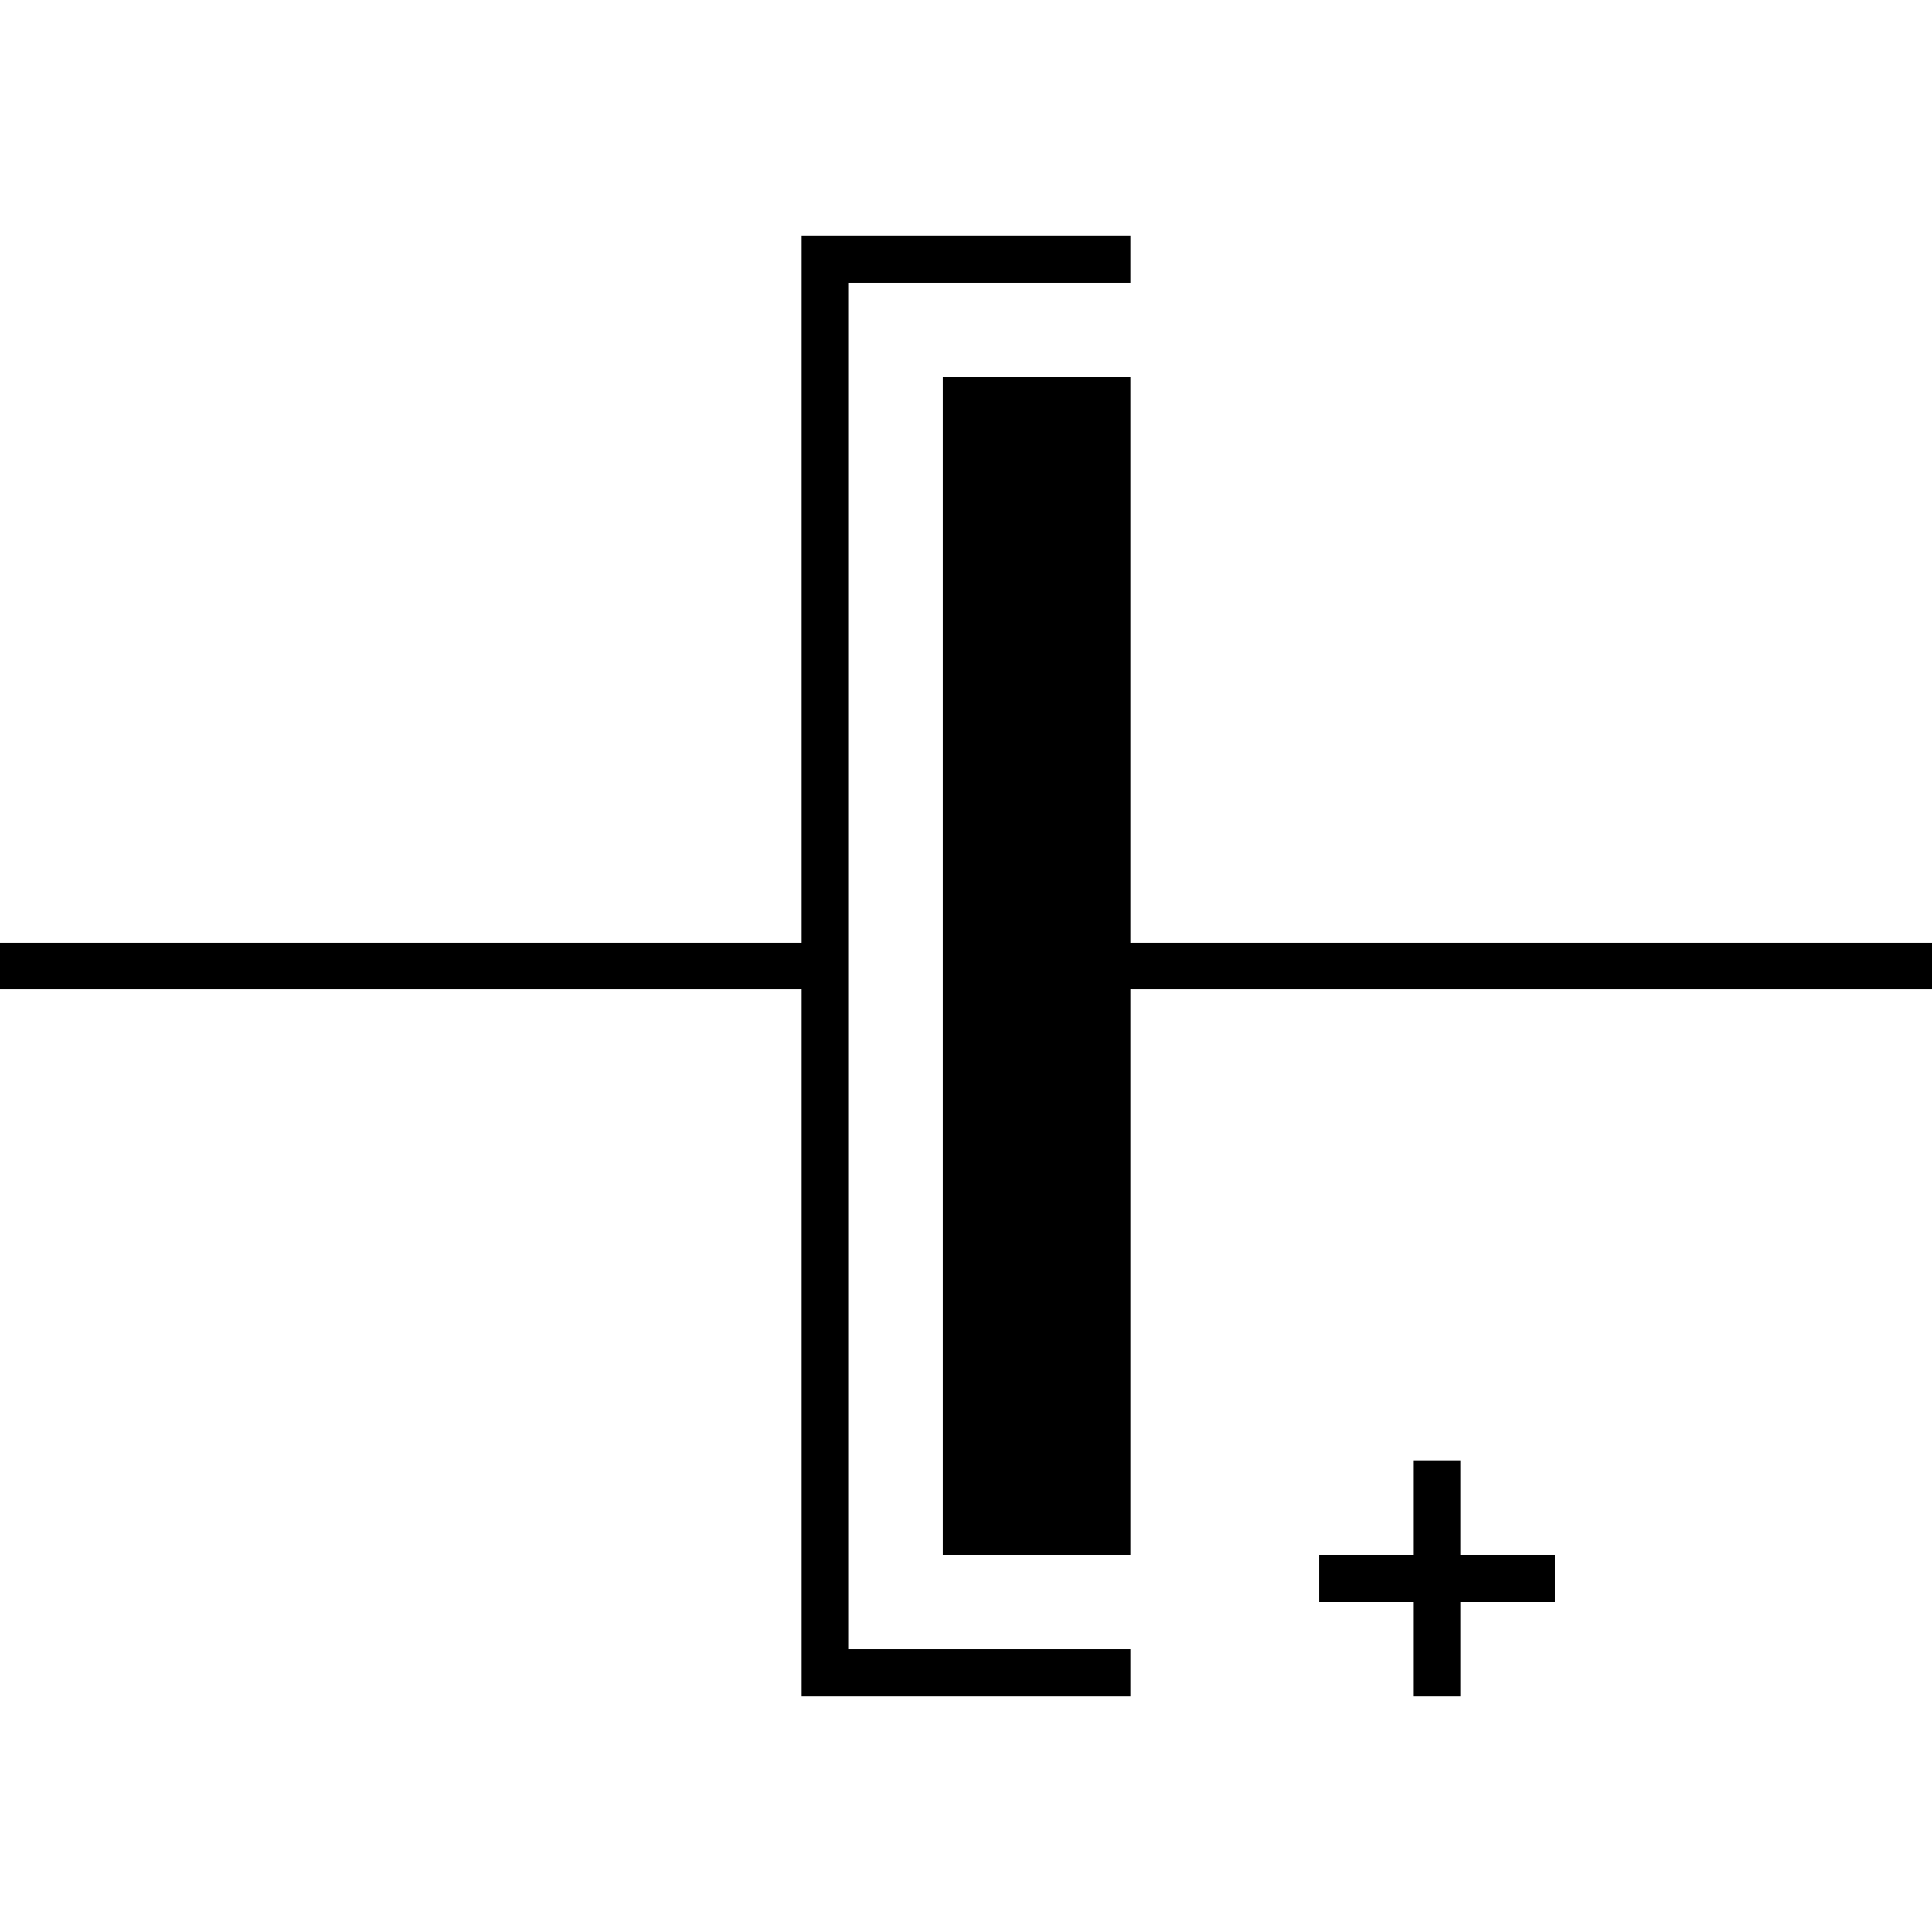
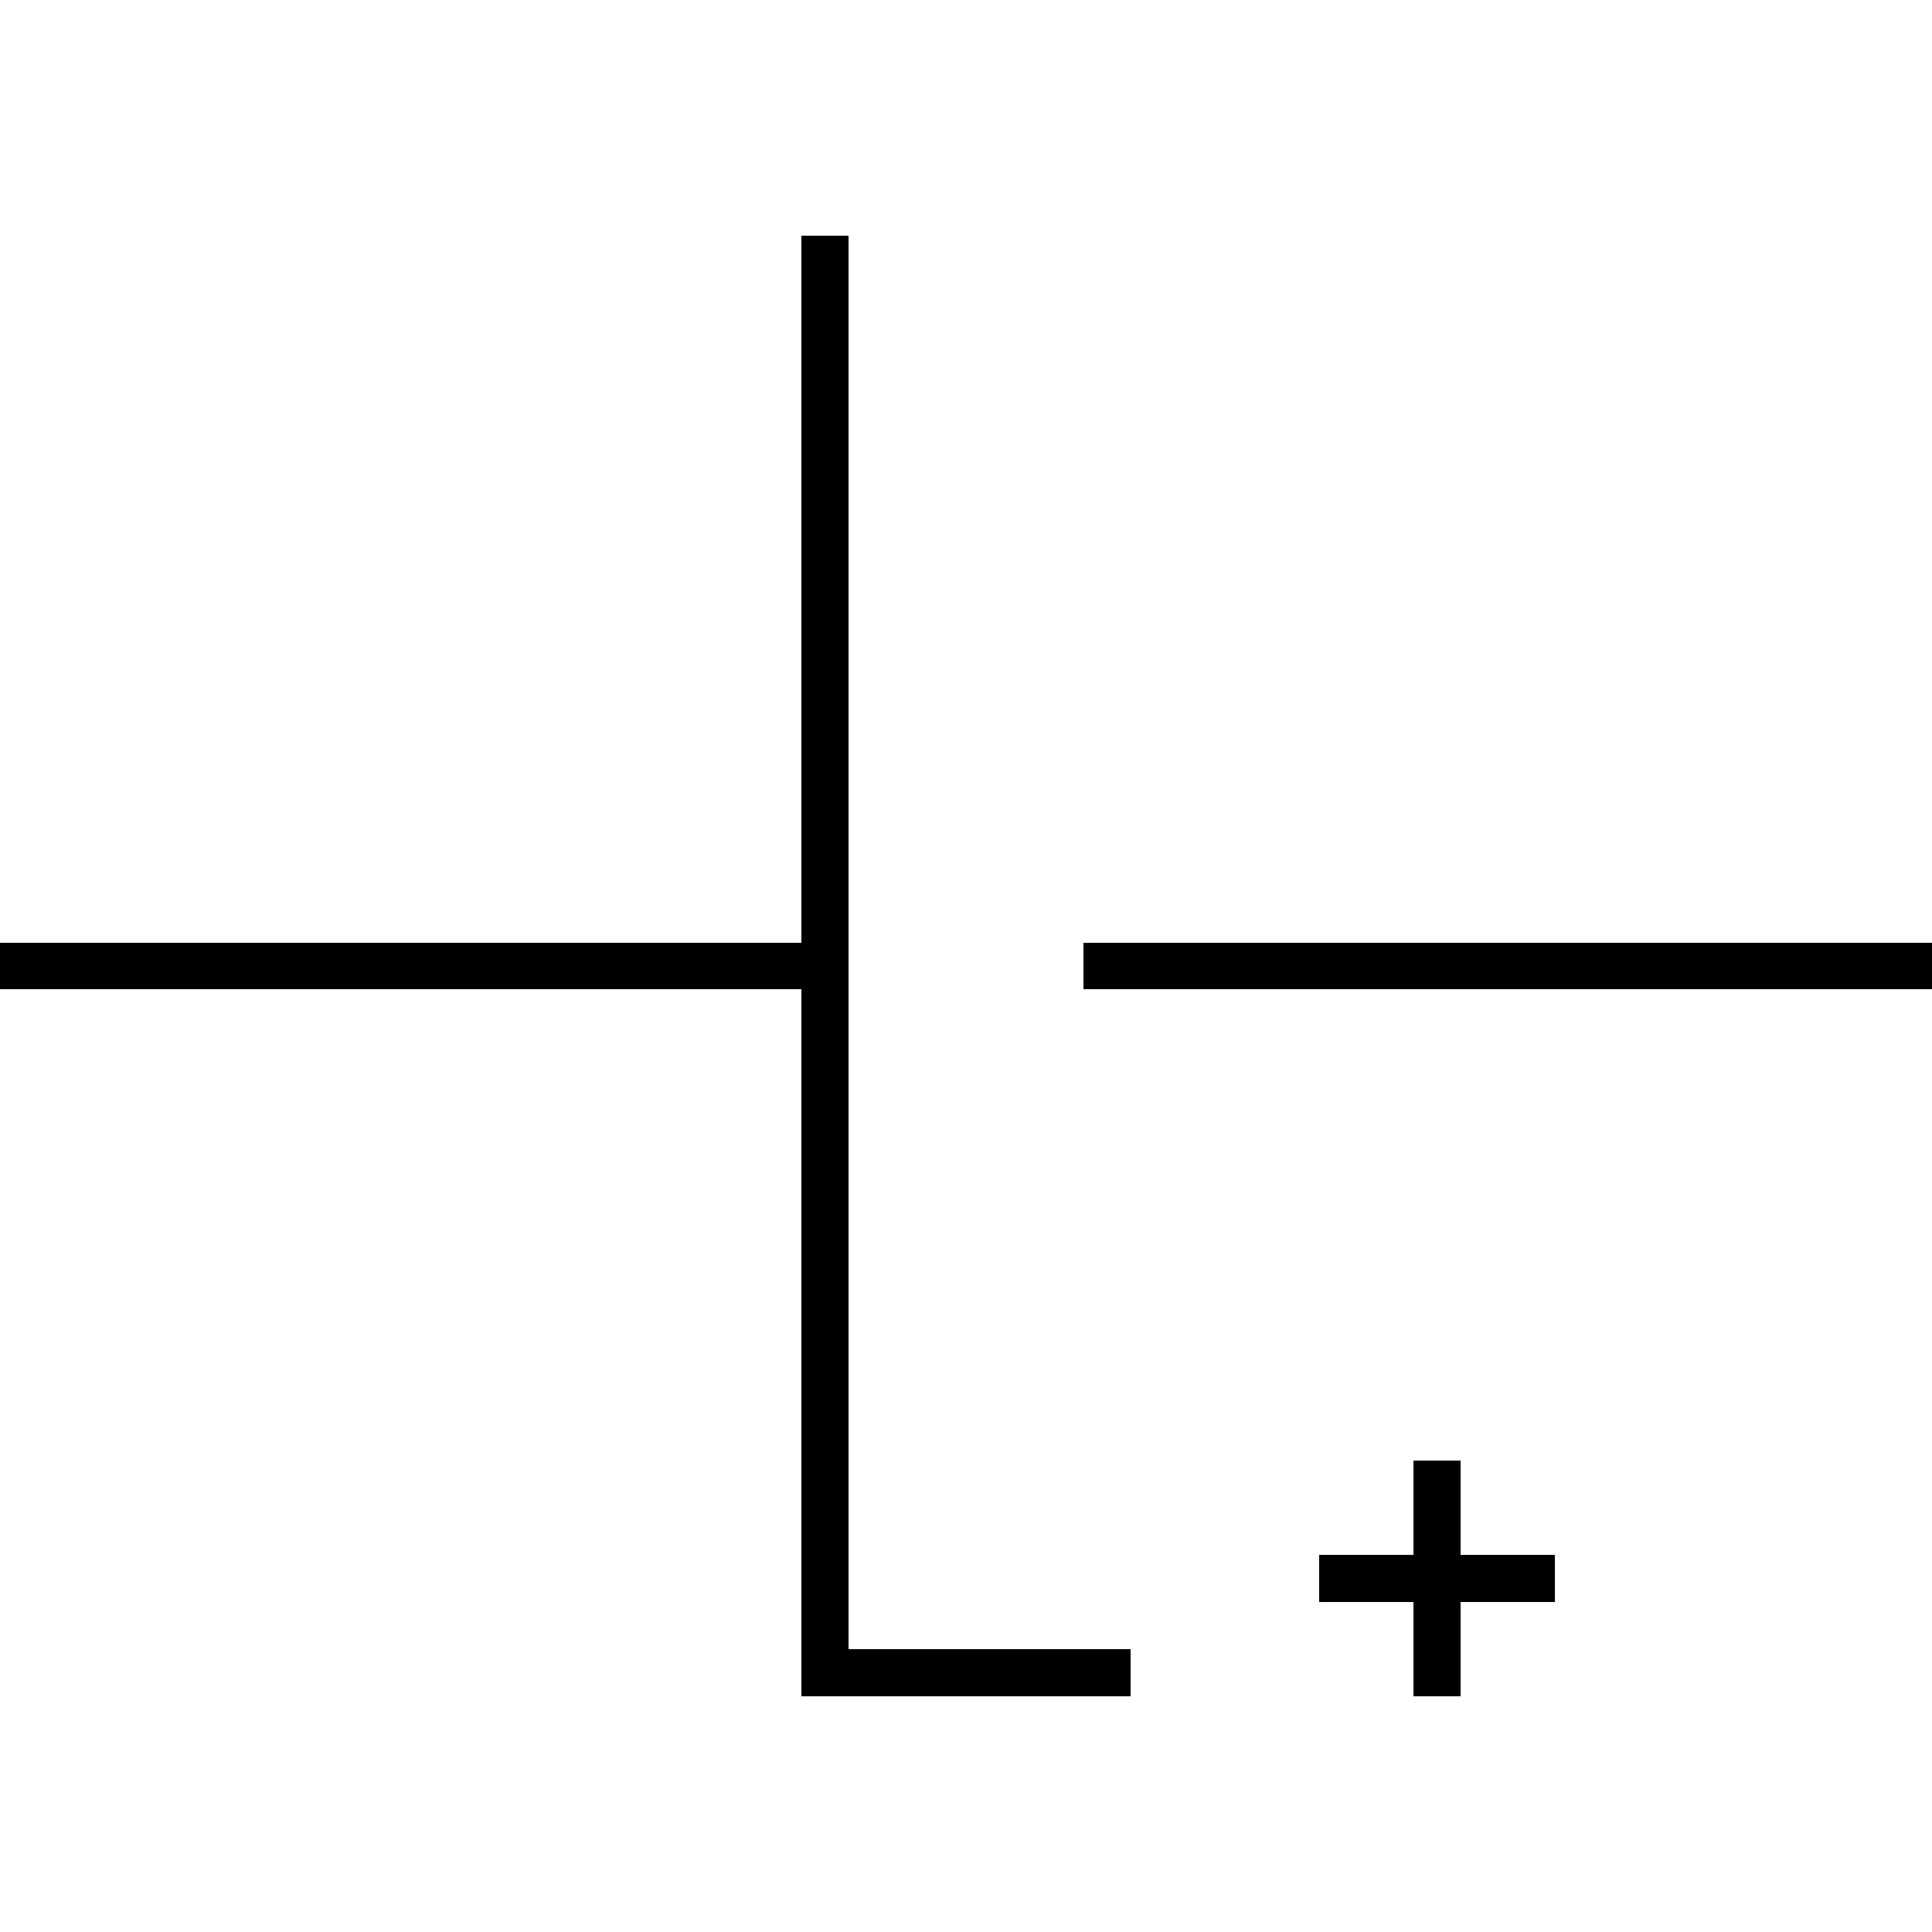
<svg xmlns="http://www.w3.org/2000/svg" width="41" height="41" viewBox="0 0 41 41" version="1.1" id="svg5" shape-rendering="crispEdges">
  <defs id="defs2" />
  <g id="layer1">
    <g id="g959" transform="rotate(90,20.5,20.5)">
      <path style="fill:none;stroke:#000000;stroke-width:1;stroke-linecap:butt;stroke-linejoin:miter;stroke-miterlimit:4;stroke-dasharray:none;stroke-opacity:1" d="m 20.5,41 c 0,-18 0,-18 0,-18" id="path1268" />
-       <path style="fill:none;stroke:#000000;stroke-width:4;stroke-linecap:butt;stroke-linejoin:miter;stroke-miterlimit:4;stroke-dasharray:none;stroke-opacity:1" d="M 33,19 C 8,19 8,19 8,19" id="path824" />
      <path style="fill:none;stroke:#000000;stroke-width:1;stroke-linecap:butt;stroke-linejoin:miter;stroke-miterlimit:4;stroke-dasharray:none;stroke-opacity:1" d="m 20.5,18 c 0,-18 0,-18 0,-18" id="path914" />
      <g id="g1024" transform="rotate(90,17.122,21.587)">
        <path style="fill:none;stroke:#000000;stroke-width:1;stroke-linecap:butt;stroke-linejoin:miter;stroke-miterlimit:4;stroke-dasharray:none;stroke-opacity:1" d="m 8.536,5.209 c -5,0 -5,0 -5,0" id="path1018" />
        <path style="fill:none;stroke:#000000;stroke-width:1;stroke-linecap:butt;stroke-linejoin:miter;stroke-miterlimit:4;stroke-dasharray:none;stroke-opacity:1" d="m 6.036,2.709 c 0,5 0,5 0,5" id="path1020" />
      </g>
      <path style="fill:none;stroke:#000000;stroke-width:1;stroke-linecap:butt;stroke-linejoin:miter;stroke-miterlimit:4;stroke-dasharray:none;stroke-opacity:1" d="m 36,23.5 c -31,0 -31,0 -31,0" id="path850" />
-       <path style="fill:none;stroke:#000000;stroke-width:1;stroke-linecap:butt;stroke-linejoin:miter;stroke-miterlimit:4;stroke-dasharray:none;stroke-opacity:1" d="m 5.5,24 c 0,-7 0,-7 0,-7" id="path932" />
      <path style="fill:none;stroke:#000000;stroke-width:1;stroke-linecap:butt;stroke-linejoin:miter;stroke-miterlimit:4;stroke-dasharray:none;stroke-opacity:1" d="m 35.5,24 c 0,-7 0,-7 0,-7" id="path934" />
    </g>
  </g>
</svg>